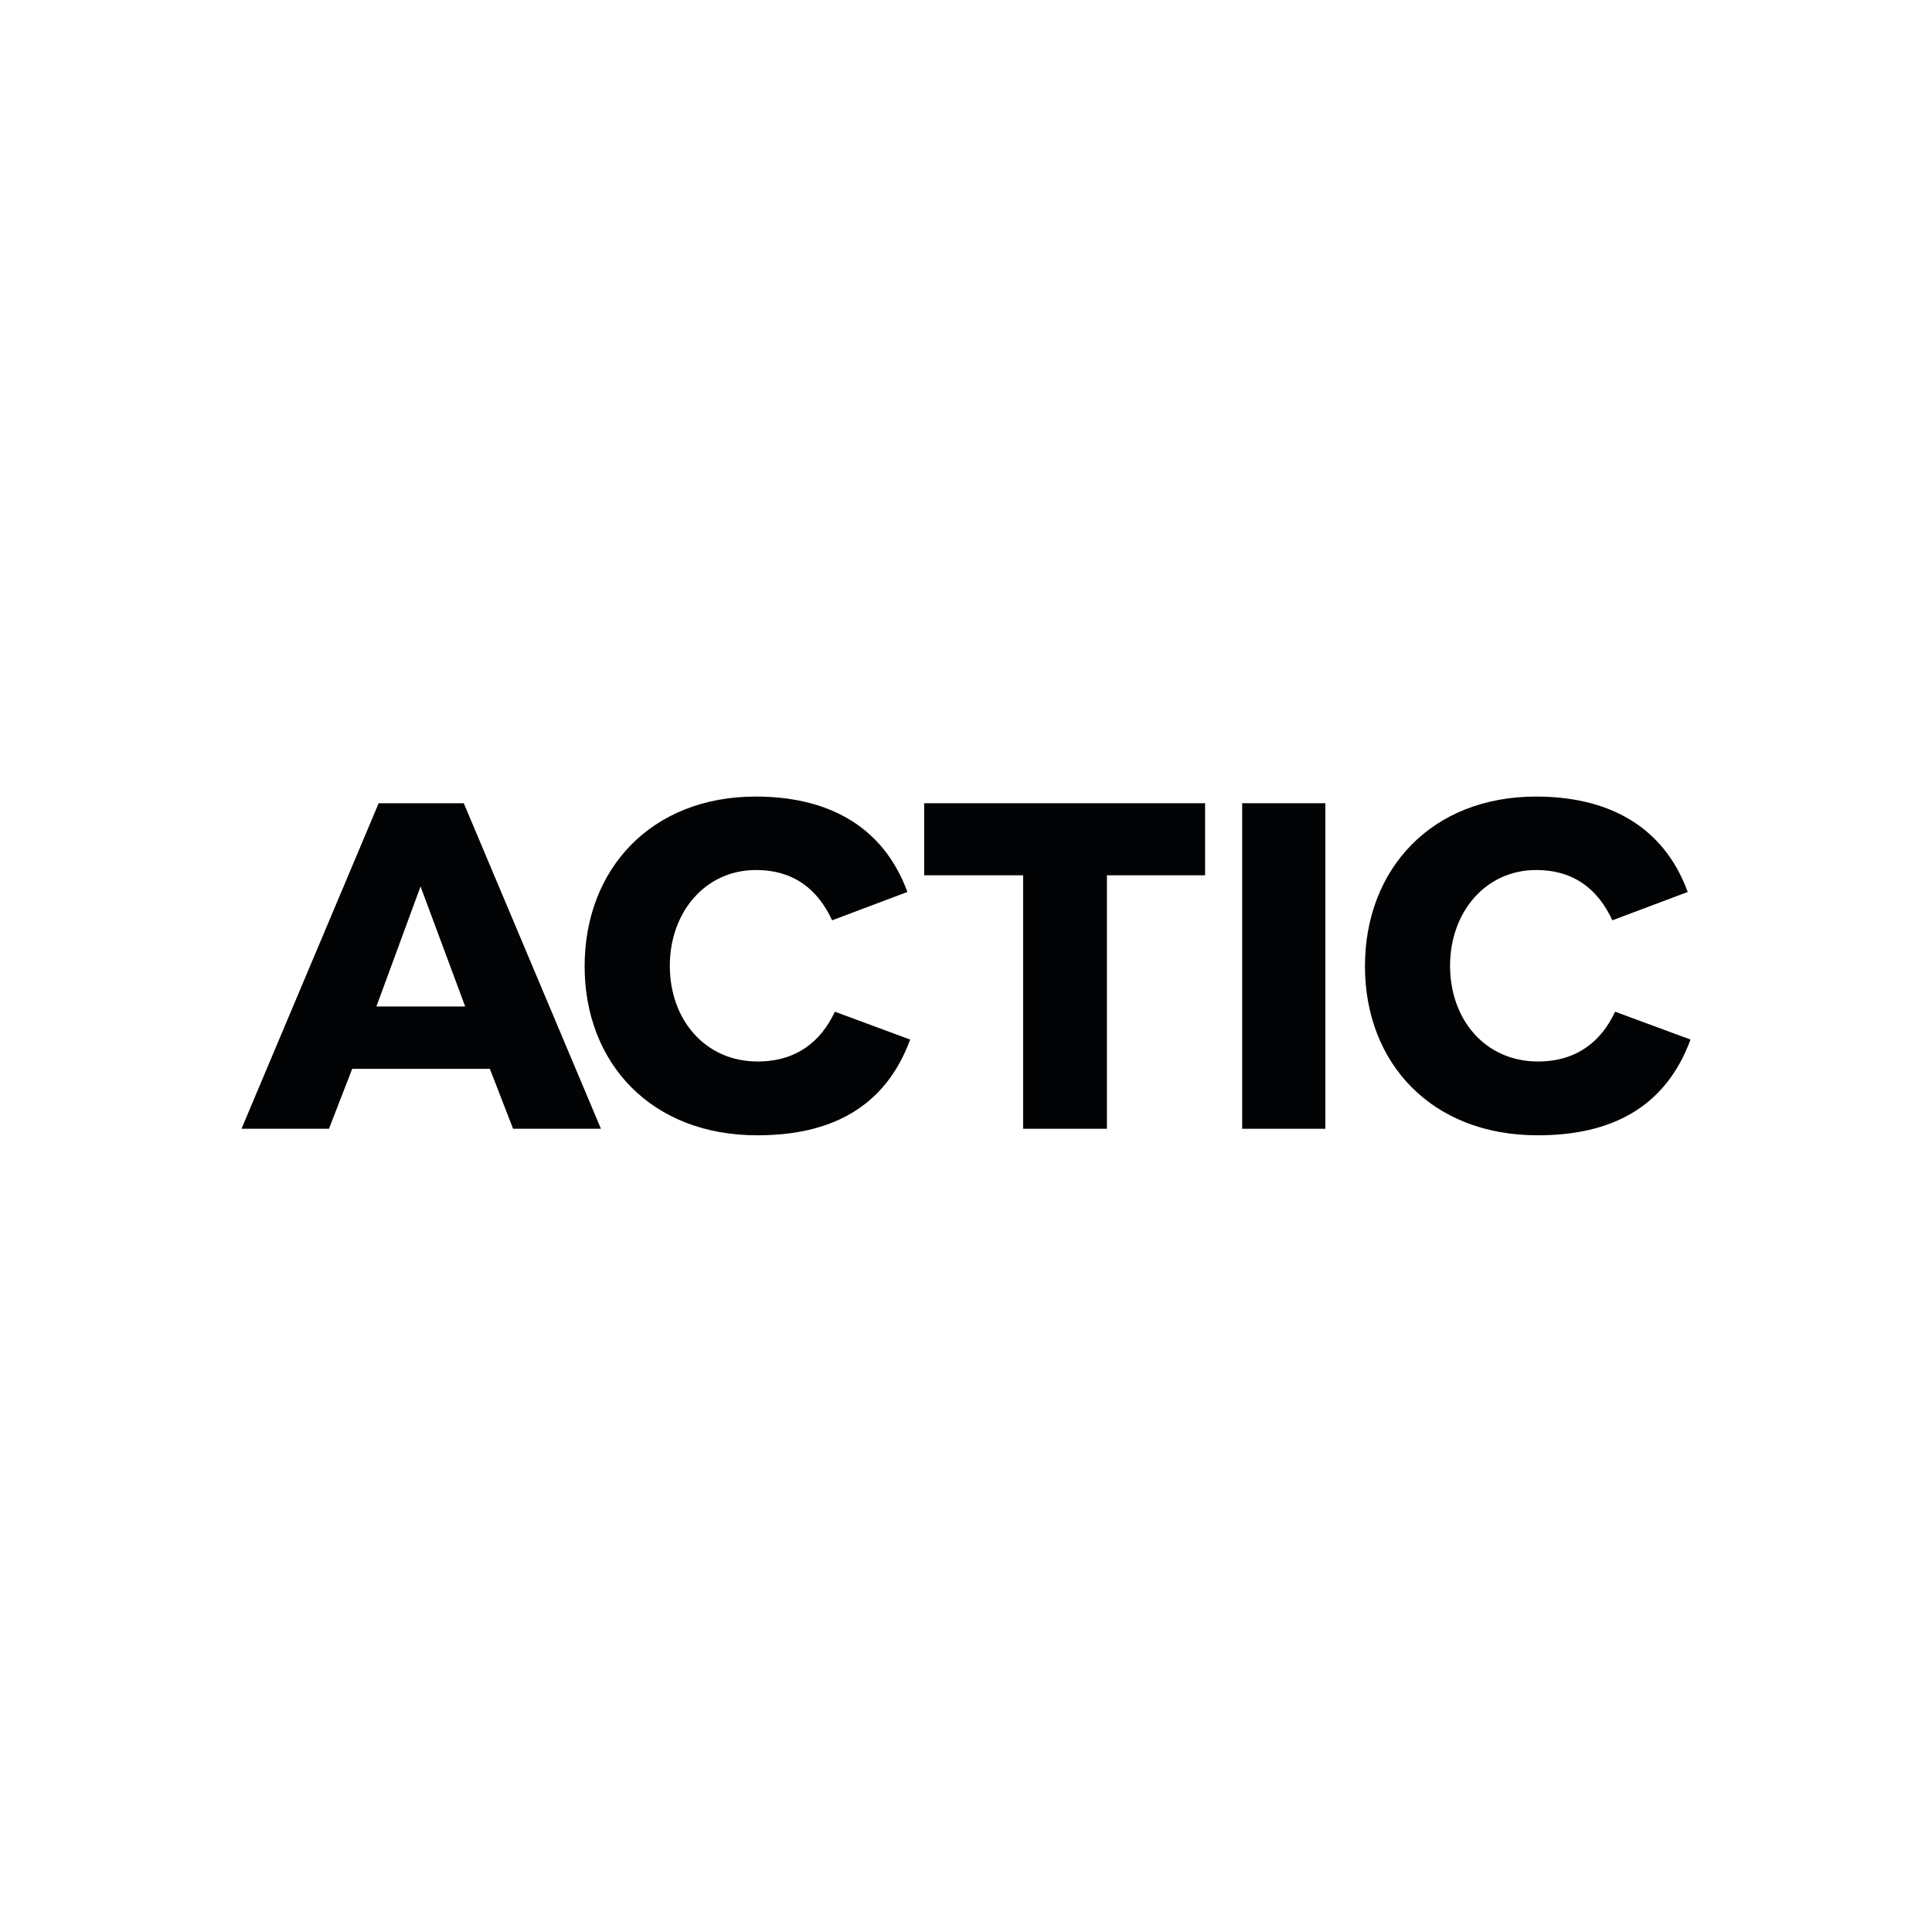
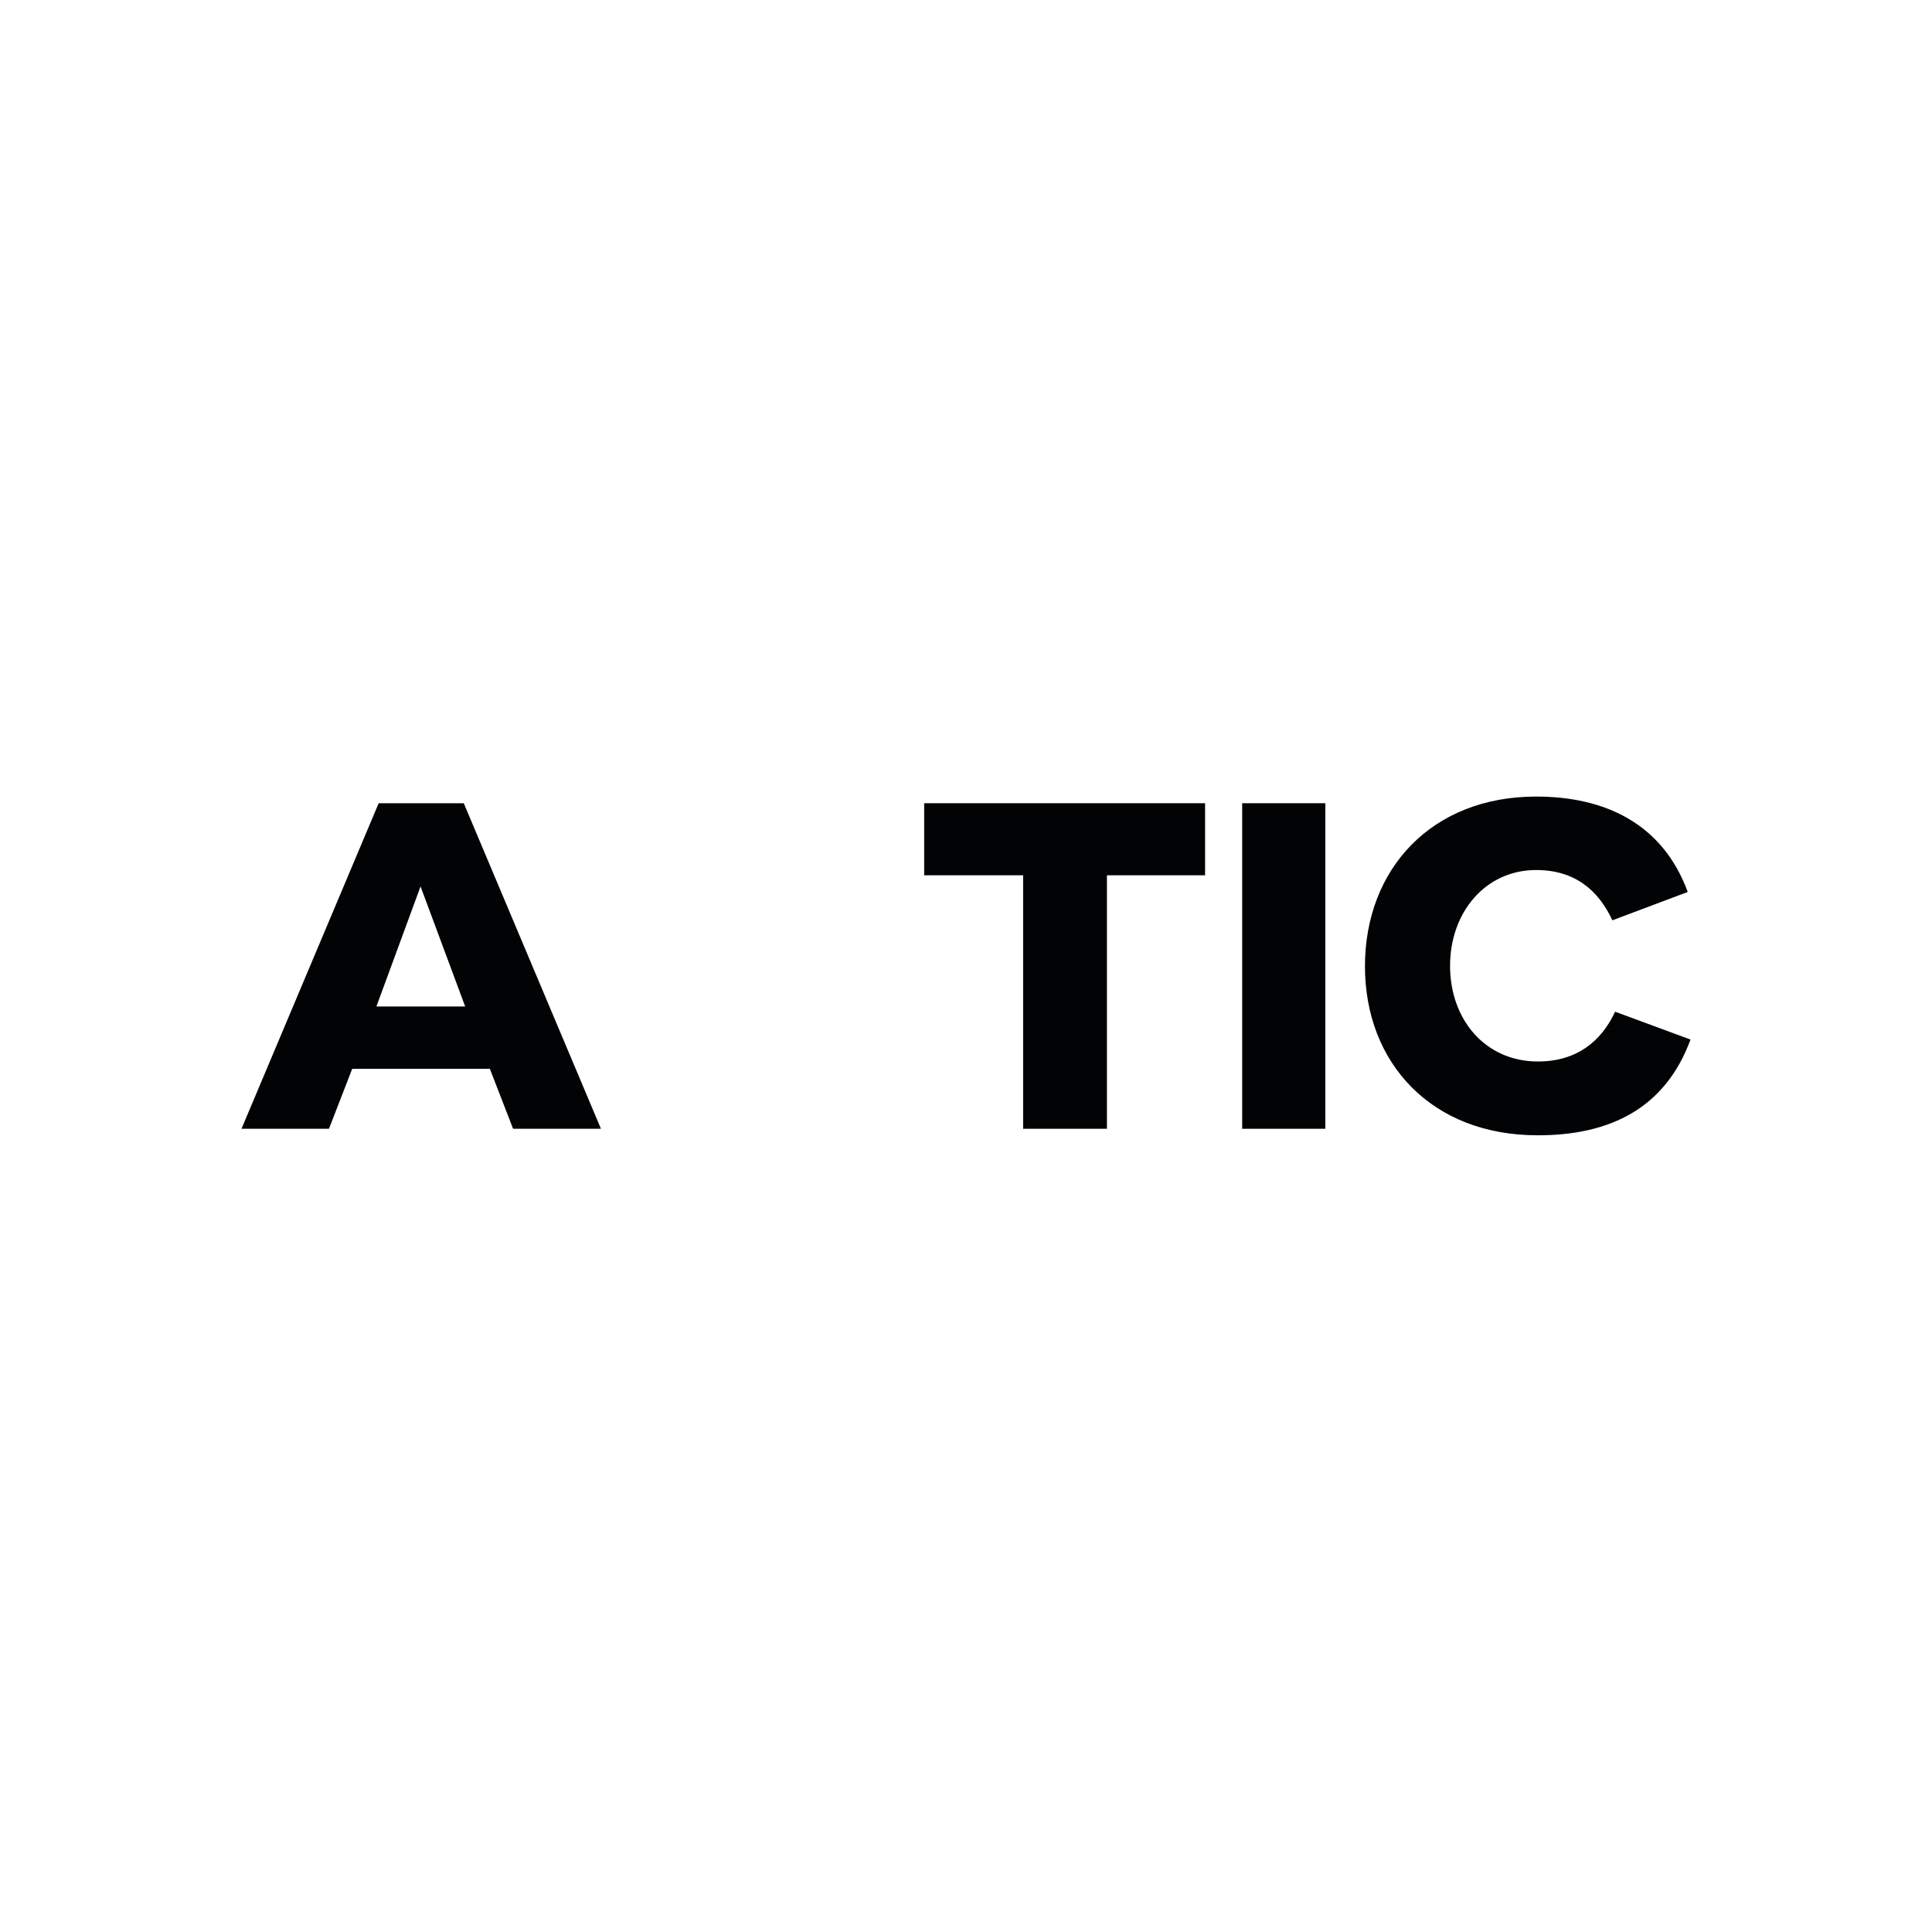
<svg xmlns="http://www.w3.org/2000/svg" xmlns:xlink="http://www.w3.org/1999/xlink" version="1.1" id="Lager_1" x="0px" y="0px" viewBox="0 0 400 400" style="enable-background:new 0 0 400 400;" xml:space="preserve">
  <style type="text/css"> .st0{fill:#020304;} .st1{clip-path:url(#SVGID_00000168098702903464998010000003331404552466416536_);fill:#020304;} .st2{clip-path:url(#SVGID_00000173872273288135540140000001036640256730596030_);fill:#020304;} .st3{clip-path:url(#SVGID_00000080925117347224309100000010485044838475681714_);fill:#020304;} .st4{clip-path:url(#SVGID_00000143576920564045875860000013401443312239369893_);fill:#020304;} </style>
  <path class="st0" d="M78.4,166.3h17.62l28.4,67.4h-18.19l-4.81-12.41h-28.5l-4.81,12.41H50L78.4,166.3z M96.31,208.38l-9.24-24.85 l-9.14,24.85H96.31z" />
  <g>
    <defs>
      <rect id="SVGID_1_" x="23.77" y="140.92" width="350" height="120.61" />
    </defs>
    <clipPath id="SVGID_00000006692052366250782850000017545477932672940199_">
      <use xlink:href="#SVGID_1_" style="overflow:visible;" />
    </clipPath>
-     <path style="clip-path:url(#SVGID_00000006692052366250782850000017545477932672940199_);fill:#020304;" d="M121.04,200.06 c0-20.12,13.78-35.14,35.43-35.14c14.25,0,26.19,5.58,31.4,19.75l-15.59,5.87c-2.9-6.27-7.81-10.41-15.78-10.41 c-10.51,0-17.82,8.77-17.82,19.82c0,11.18,7.31,19.82,18.19,19.82c8,0,13.11-4.14,15.98-10.31l15.59,5.77 c-5.2,14.15-16.55,19.82-31.59,19.82C134.82,235.1,121.04,220.08,121.04,200.06" />
  </g>
  <g>
    <defs>
      <rect id="SVGID_00000127745633501602966670000016528331157217838510_" x="23.77" y="140.92" width="350" height="120.61" />
    </defs>
    <clipPath id="SVGID_00000013157922474959840360000013238359870501851564_">
      <use xlink:href="#SVGID_00000127745633501602966670000016528331157217838510_" style="overflow:visible;" />
    </clipPath>
    <polygon style="clip-path:url(#SVGID_00000013157922474959840360000013238359870501851564_);fill:#020304;" points="249.5,181.22 229.18,181.22 229.18,233.7 211.83,233.7 211.83,181.22 191.34,181.22 191.34,166.3 249.5,166.3 " />
  </g>
  <g>
    <defs>
      <rect id="SVGID_00000139997917237073213880000001728082278195720617_" x="23.77" y="140.92" width="350" height="120.61" />
    </defs>
    <clipPath id="SVGID_00000009554078751274538560000009564174294756981407_">
      <use xlink:href="#SVGID_00000139997917237073213880000001728082278195720617_" style="overflow:visible;" />
    </clipPath>
    <rect x="257.18" y="166.3" style="clip-path:url(#SVGID_00000009554078751274538560000009564174294756981407_);fill:#020304;" width="17.22" height="67.4" />
  </g>
  <g>
    <defs>
      <rect id="SVGID_00000183931542454750998300000008993910607040166586_" x="23.77" y="140.92" width="350" height="120.61" />
    </defs>
    <clipPath id="SVGID_00000178182283412670690460000010367662522517997207_">
      <use xlink:href="#SVGID_00000183931542454750998300000008993910607040166586_" style="overflow:visible;" />
    </clipPath>
    <path style="clip-path:url(#SVGID_00000178182283412670690460000010367662522517997207_);fill:#020304;" d="M282.6,200.06 c0-20.12,13.78-35.14,35.43-35.14c14.25,0,26.19,5.58,31.4,19.75l-15.61,5.87c-2.9-6.27-7.81-10.41-15.78-10.41 c-10.51,0-17.82,8.77-17.82,19.82c0,11.18,7.31,19.82,18.19,19.82c8,0,13.11-4.14,15.98-10.31l15.61,5.77 c-5.2,14.15-16.55,19.82-31.57,19.82C296.38,235.1,282.6,220.08,282.6,200.06" />
  </g>
</svg>